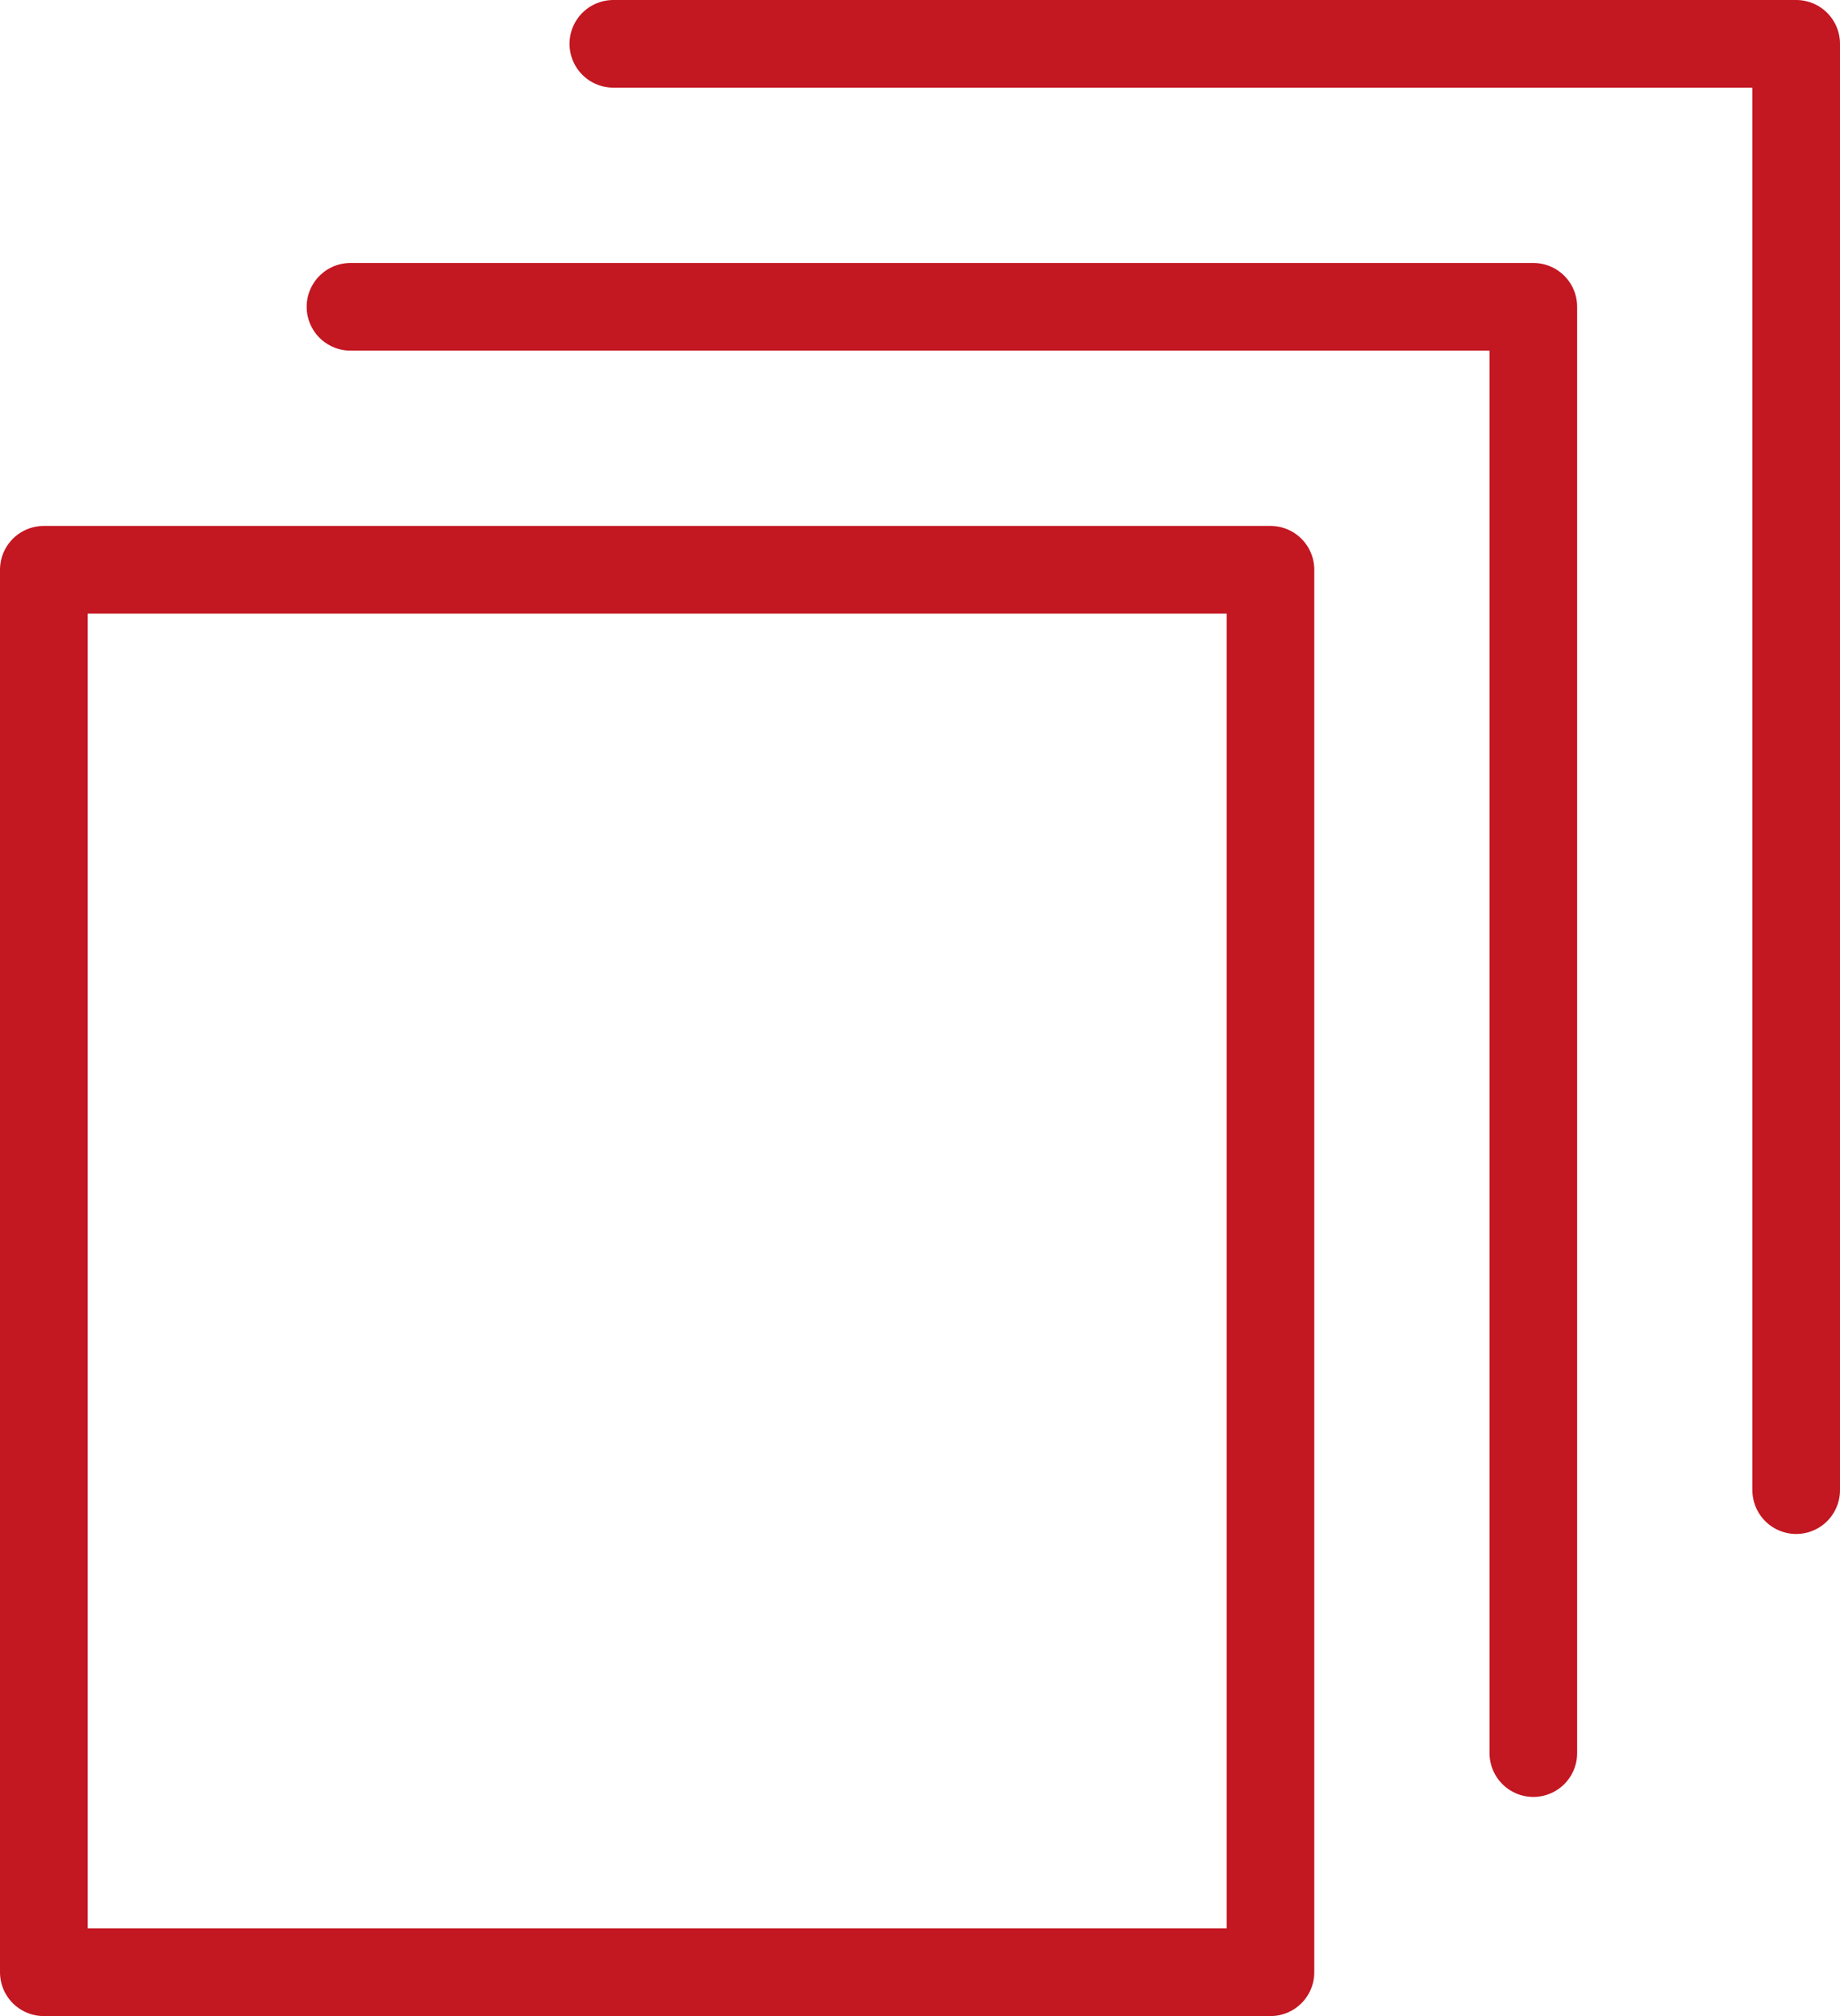
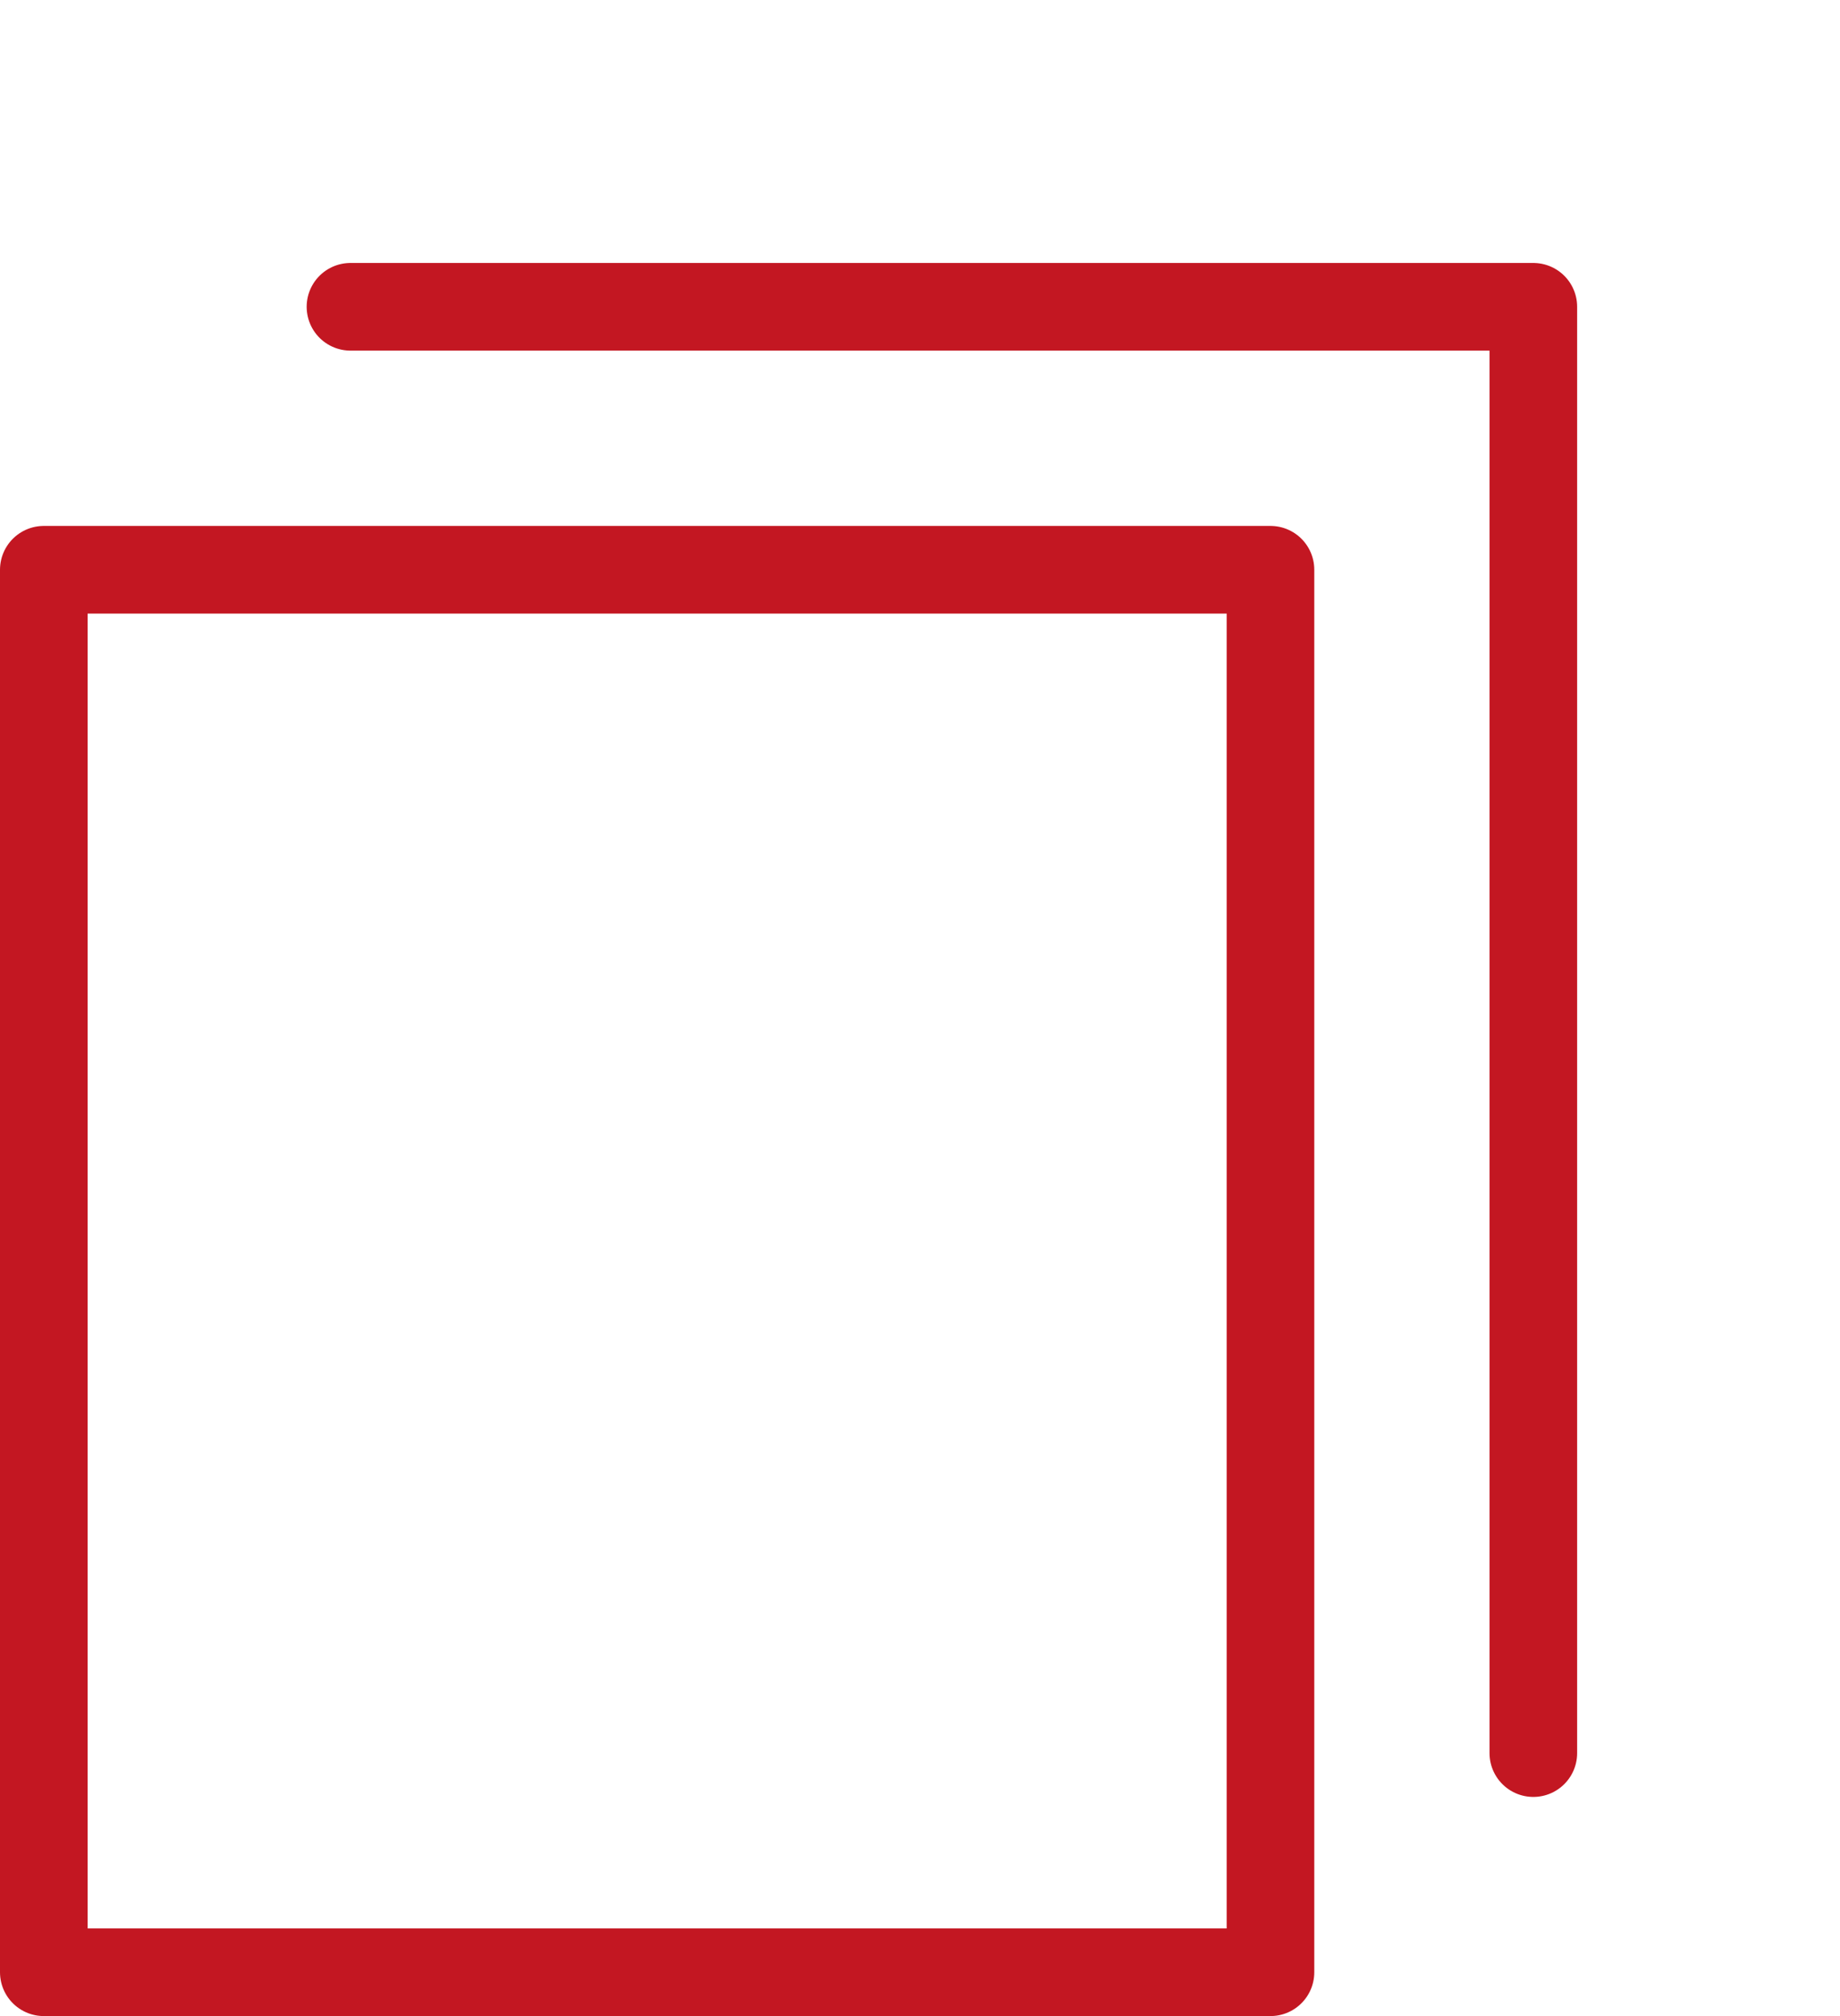
<svg xmlns="http://www.w3.org/2000/svg" width="42px" height="46px" viewBox="0 0 42 46" version="1.1">
  <title>icon_kleinkopien</title>
  <g id="Page-1" stroke="none" stroke-width="1" fill="none" fill-rule="evenodd">
    <g id="icon_kleinkopien" transform="translate(-4, -2)">
      <g id="icon_projektraum-copy-2" fill="#FF0000" fill-opacity="0" fill-rule="nonzero">
        <rect id="Rectangle" x="0" y="0" width="50" height="50" />
      </g>
      <g id="file-copies" transform="translate(5, 3)" stroke="#C31722" stroke-linecap="round" stroke-linejoin="round" stroke-width="2">
        <rect id="Rectangle" x="0" y="12" width="28" height="32" />
        <polyline id="Path" points="7 6 34 6 34 39" />
-         <polyline id="Path" points="13 0 40 0 40 33" />
      </g>
    </g>
  </g>
</svg>